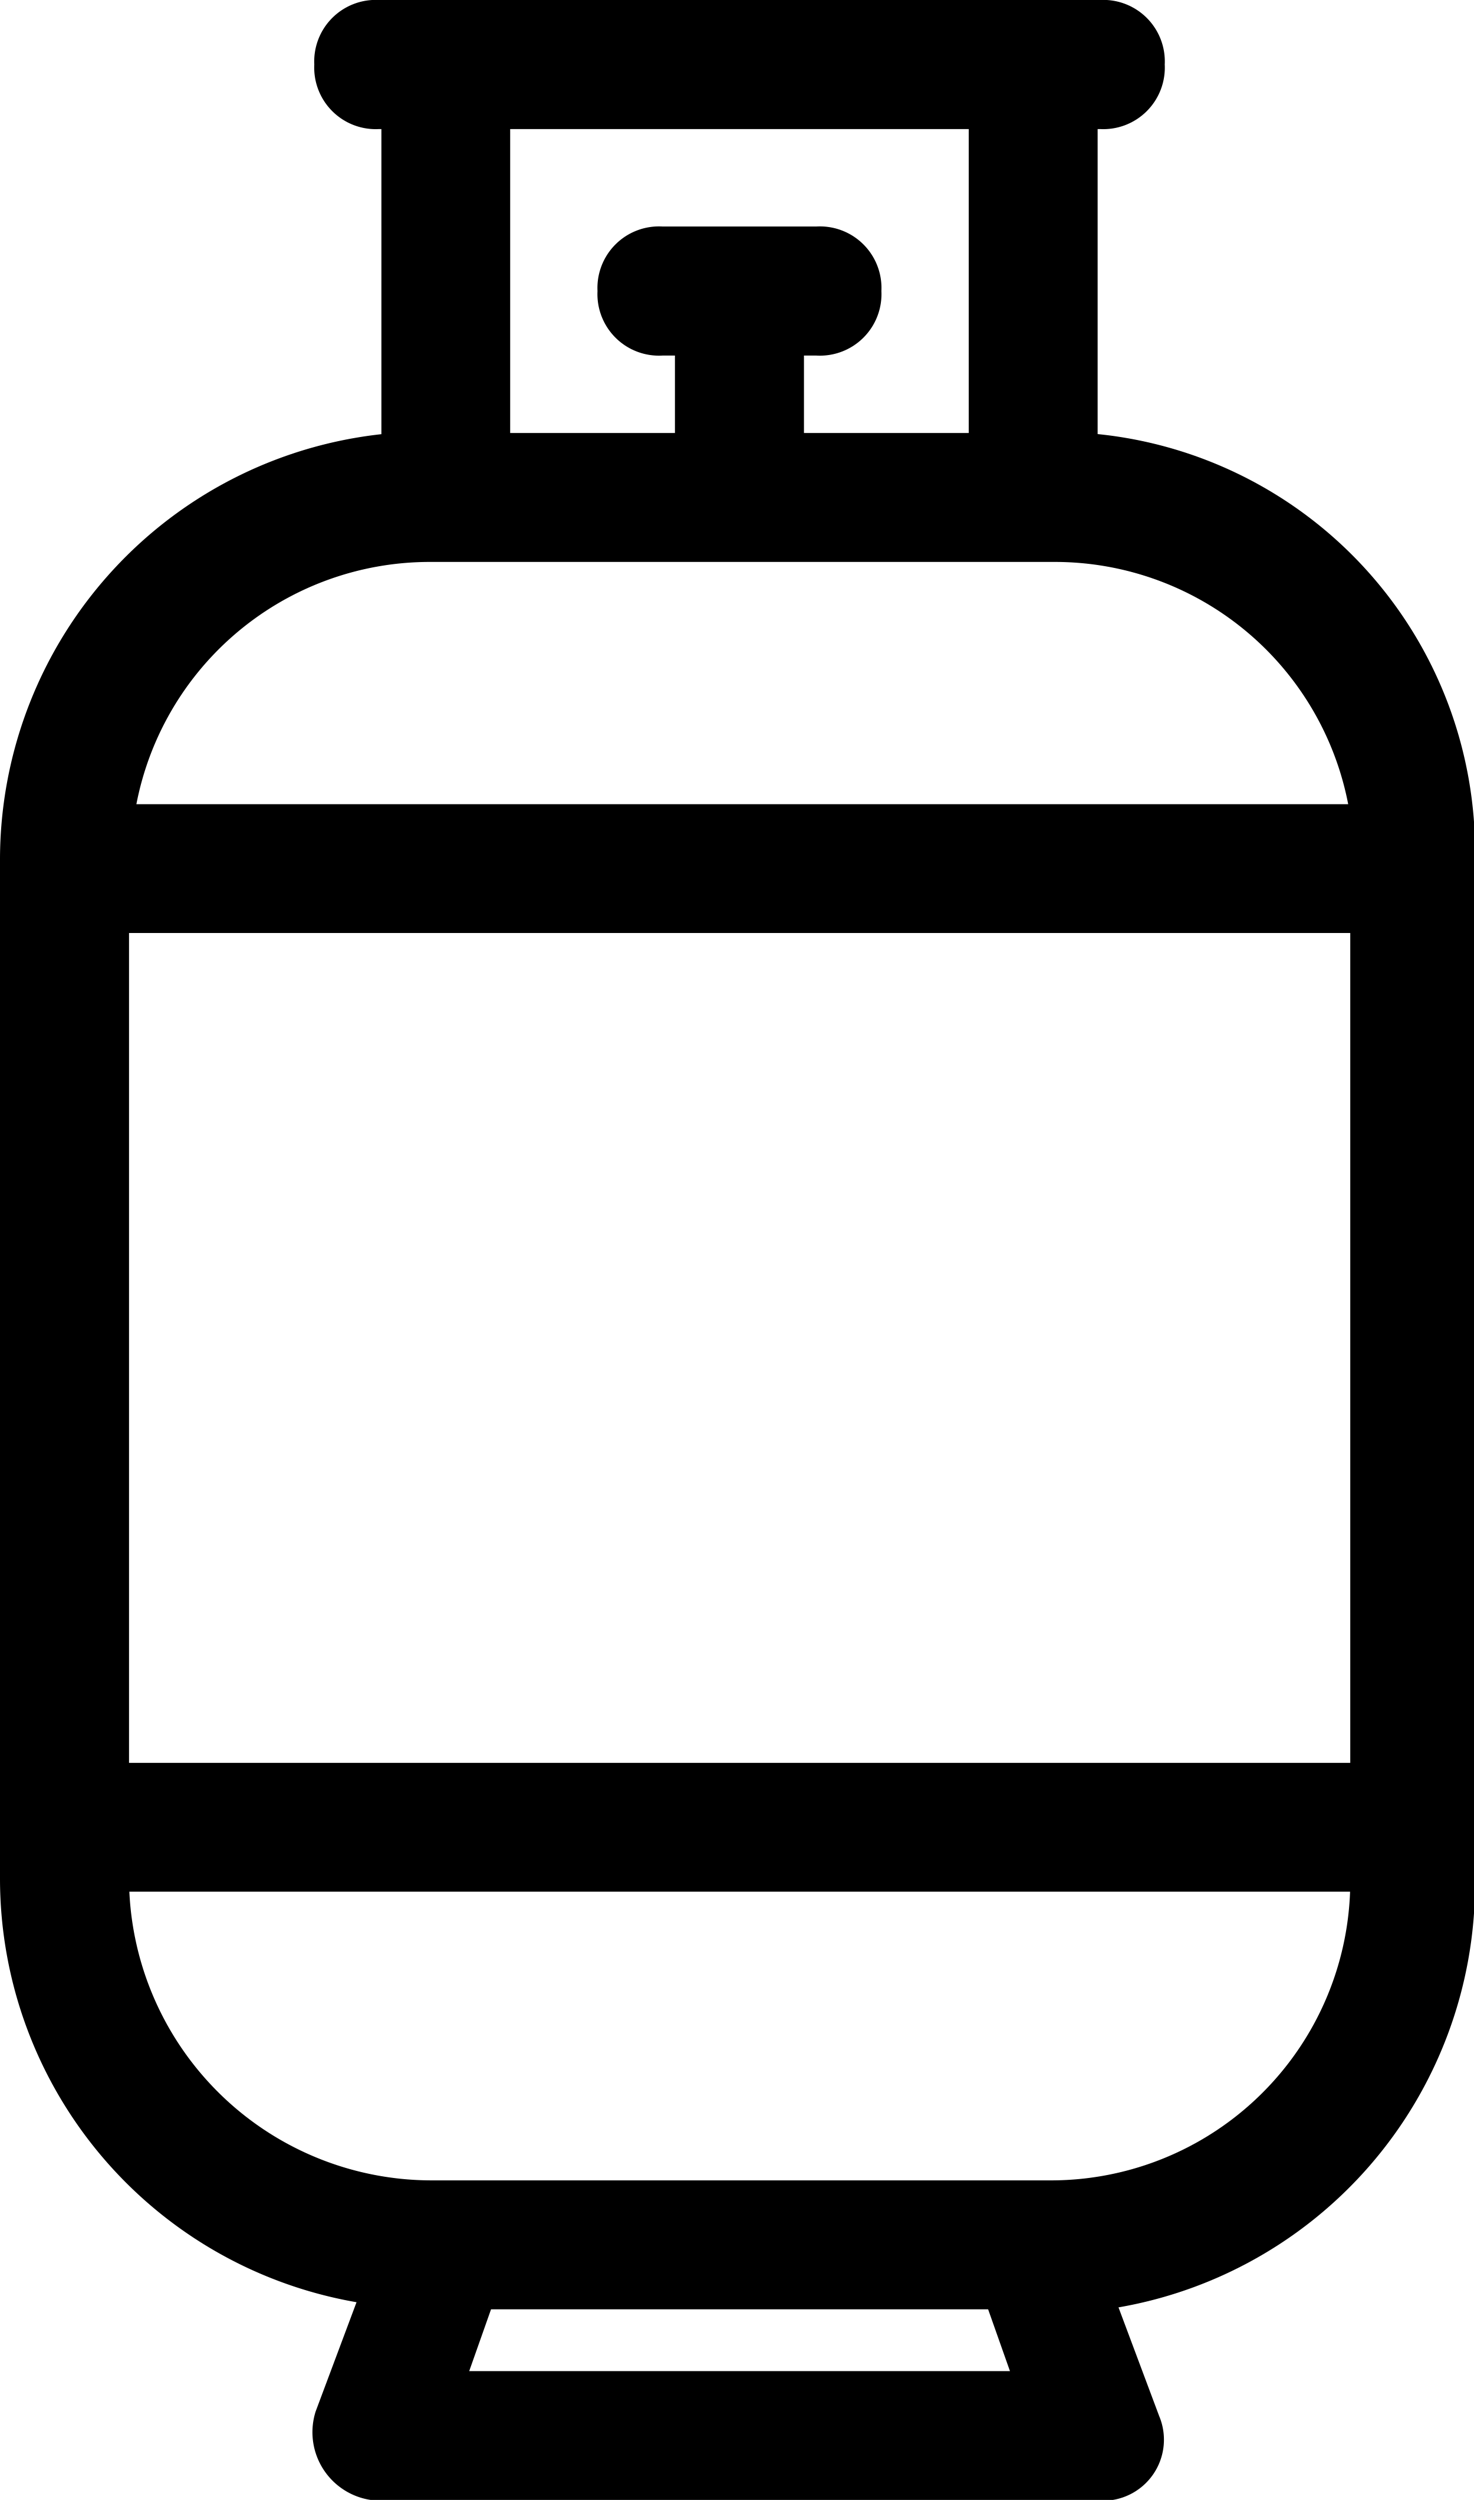
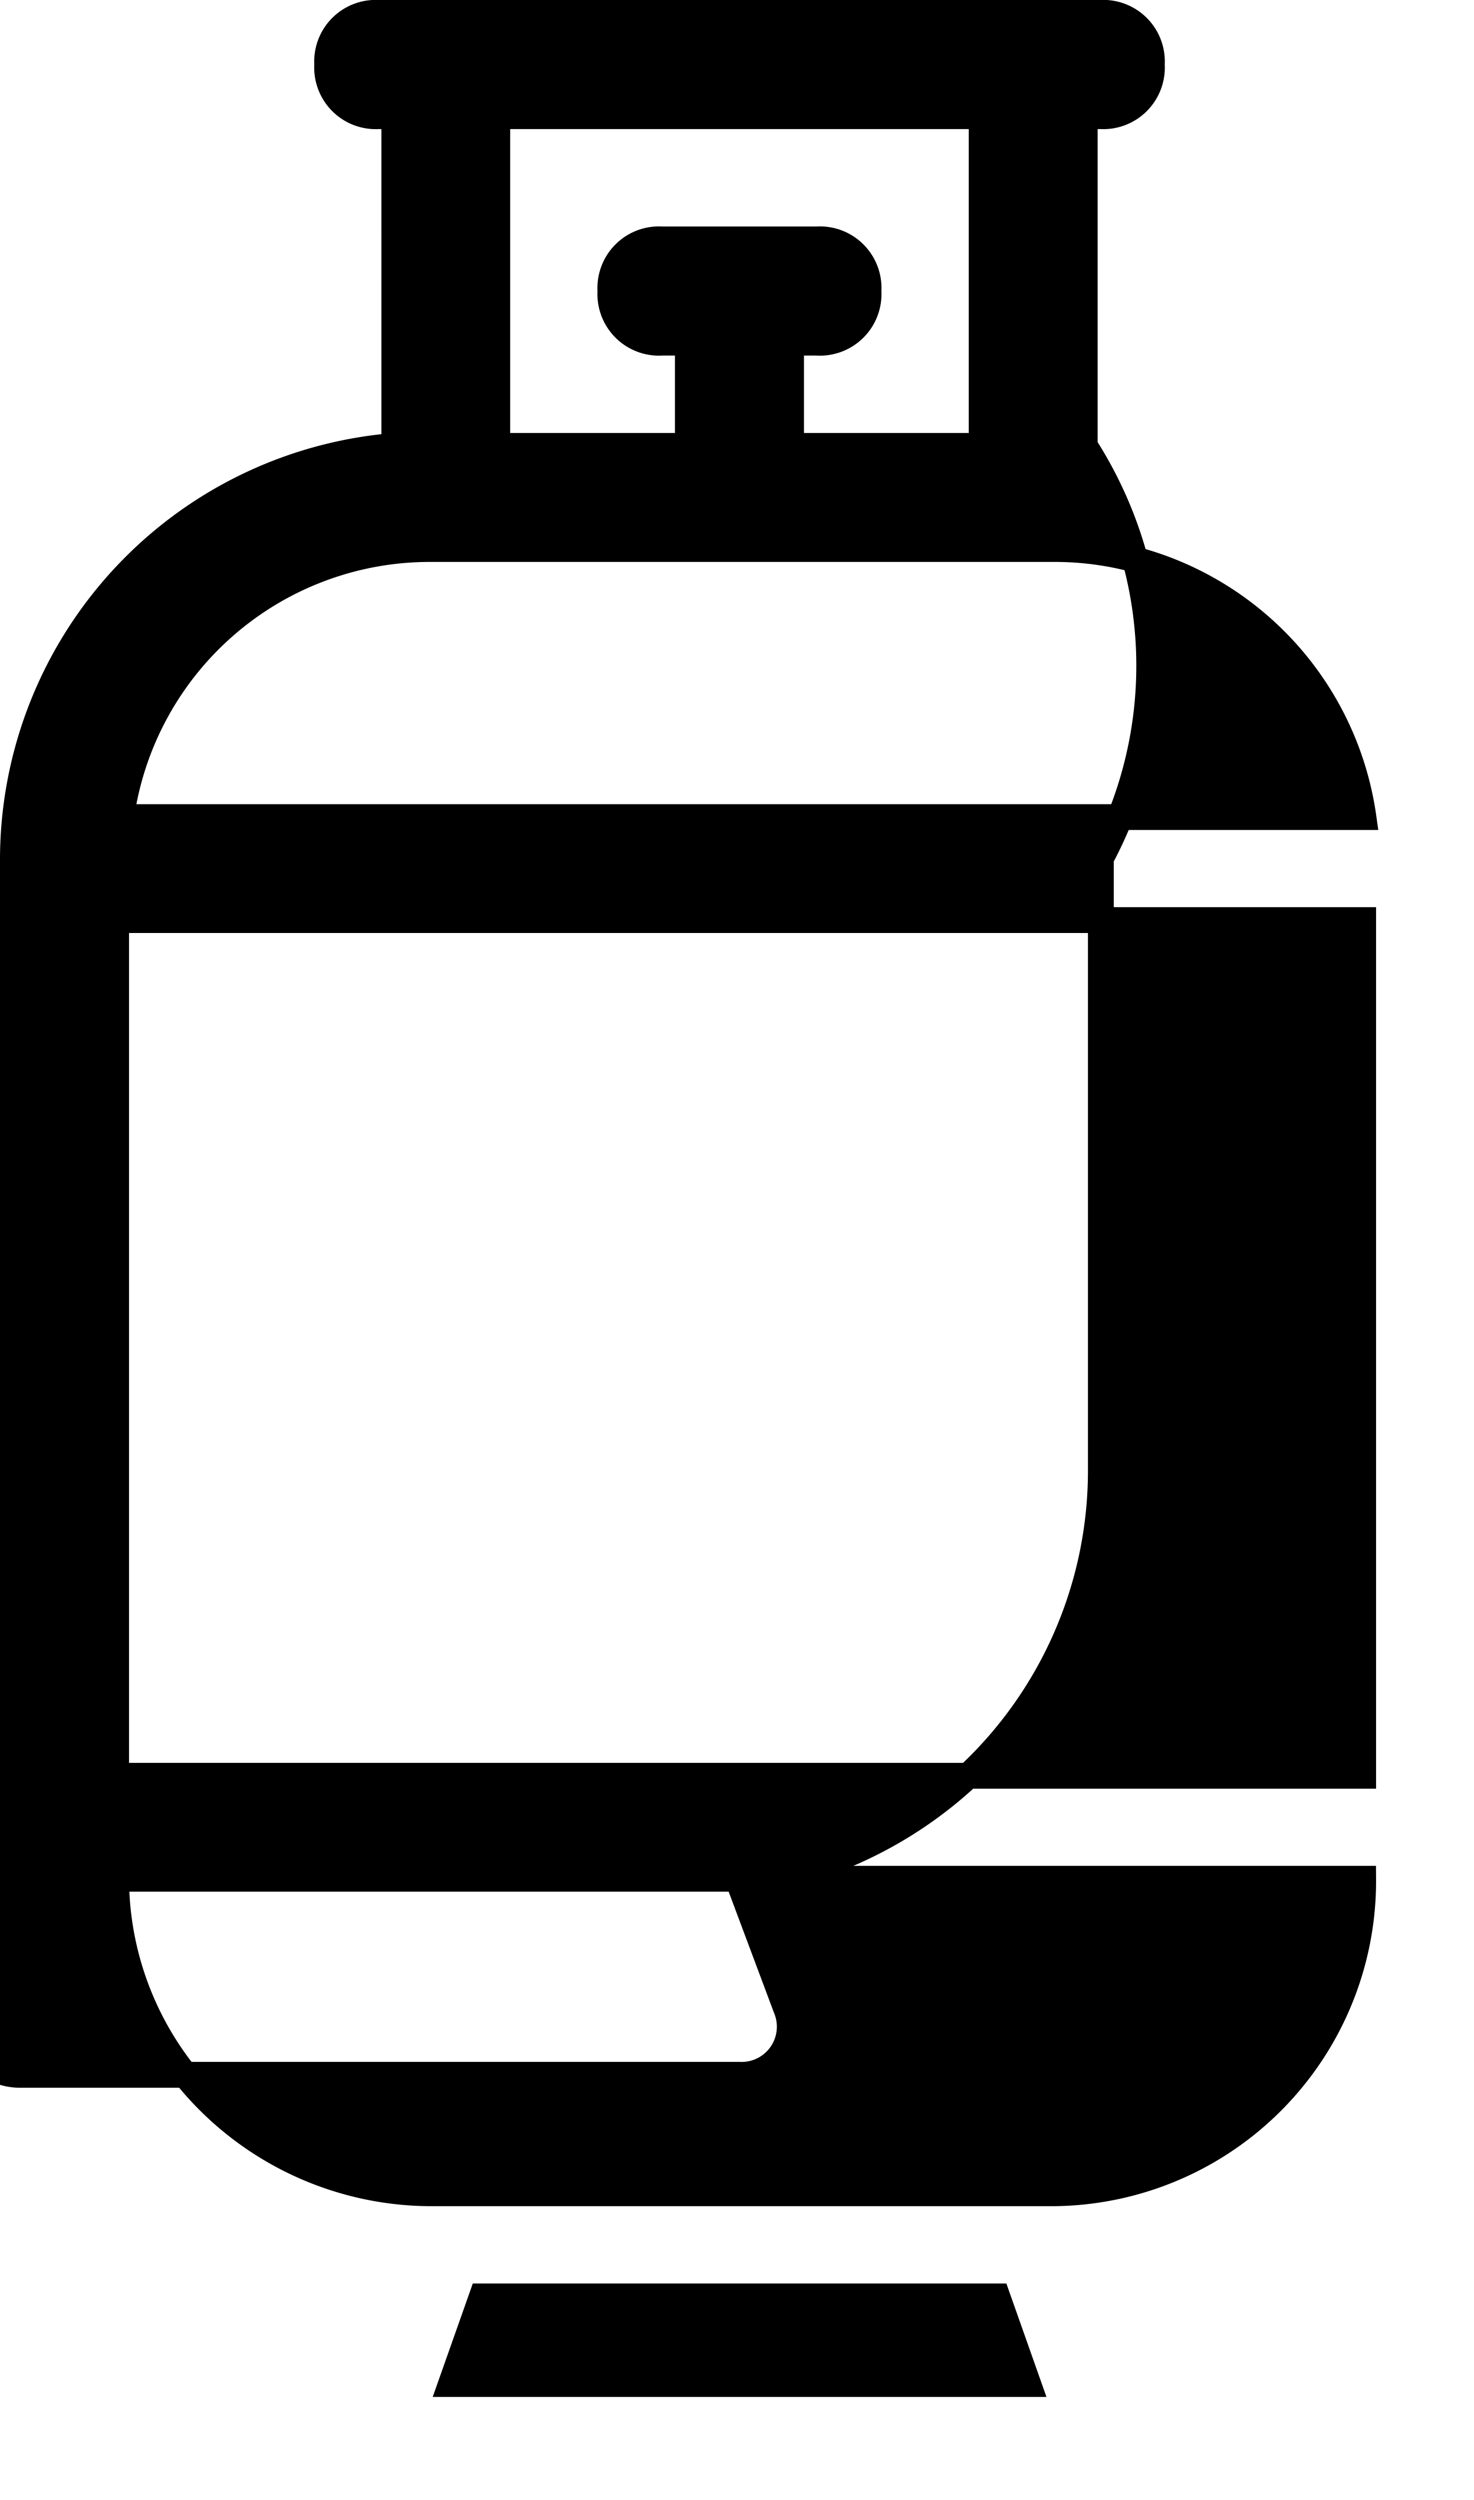
<svg xmlns="http://www.w3.org/2000/svg" width="11.424" height="19.37" viewBox="0 0 11.424 19.37">
-   <path id="BREADCRUMBS-PMUY" d="M18.207,3.355V.8h.12a.377.377,0,0,0,.4-.4.377.377,0,0,0-.4-.4H12.736a.377.377,0,0,0-.4.4.377.377,0,0,0,.4.4h.12V3.355A3.218,3.218,0,0,0,9.9,6.55v7.908a3.232,3.232,0,0,0,2.8,3.2l-.359.959a.431.431,0,0,0,.4.559h5.591a.373.373,0,0,0,.359-.519l-.359-.959a3.232,3.232,0,0,0,2.8-3.2V6.55A3.154,3.154,0,0,0,18.207,3.355ZM10.7,7.029h9.665v6.63H10.7ZM17.408.8V3.355H15.931v-.8h.2a.377.377,0,0,0,.4-.4.377.377,0,0,0-.4-.4h-1.2a.377.377,0,0,0-.4.4.377.377,0,0,0,.4.4h.2v.8H13.654V.8ZM13.135,4.154h4.832a2.416,2.416,0,0,1,2.4,2.077H10.739A2.416,2.416,0,0,1,13.135,4.154Zm.16,14.218.24-.679h3.994l.24.679Zm4.633-1.478H13.135A2.446,2.446,0,0,1,10.7,14.457h9.665A2.42,2.42,0,0,1,17.927,16.894Z" transform="translate(-9.8 0.1)" stroke="#000" stroke-width="0.2" />
+   <path id="BREADCRUMBS-PMUY" d="M18.207,3.355V.8h.12a.377.377,0,0,0,.4-.4.377.377,0,0,0-.4-.4H12.736a.377.377,0,0,0-.4.4.377.377,0,0,0,.4.4h.12V3.355A3.218,3.218,0,0,0,9.9,6.55v7.908l-.359.959a.431.431,0,0,0,.4.559h5.591a.373.373,0,0,0,.359-.519l-.359-.959a3.232,3.232,0,0,0,2.8-3.2V6.55A3.154,3.154,0,0,0,18.207,3.355ZM10.7,7.029h9.665v6.63H10.7ZM17.408.8V3.355H15.931v-.8h.2a.377.377,0,0,0,.4-.4.377.377,0,0,0-.4-.4h-1.2a.377.377,0,0,0-.4.4.377.377,0,0,0,.4.4h.2v.8H13.654V.8ZM13.135,4.154h4.832a2.416,2.416,0,0,1,2.4,2.077H10.739A2.416,2.416,0,0,1,13.135,4.154Zm.16,14.218.24-.679h3.994l.24.679Zm4.633-1.478H13.135A2.446,2.446,0,0,1,10.7,14.457h9.665A2.42,2.42,0,0,1,17.927,16.894Z" transform="translate(-9.8 0.1)" stroke="#000" stroke-width="0.2" />
</svg>